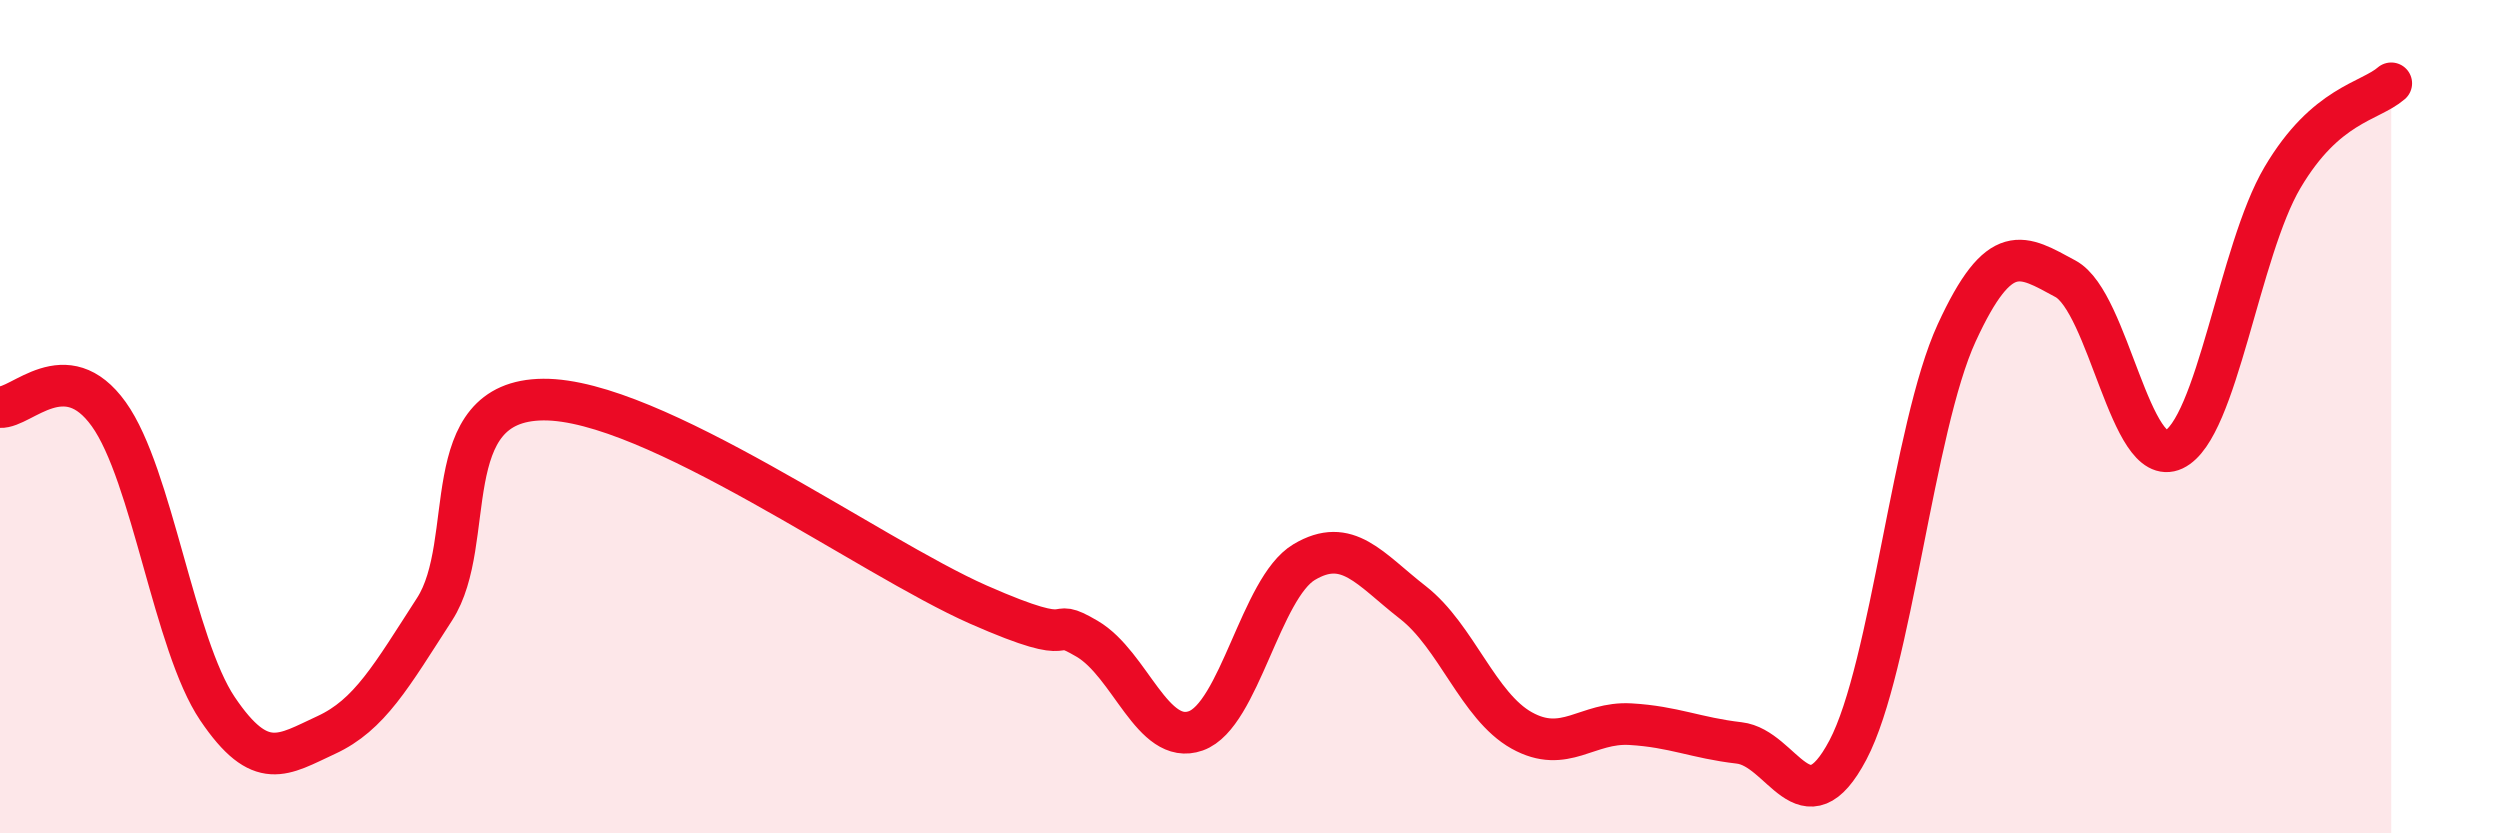
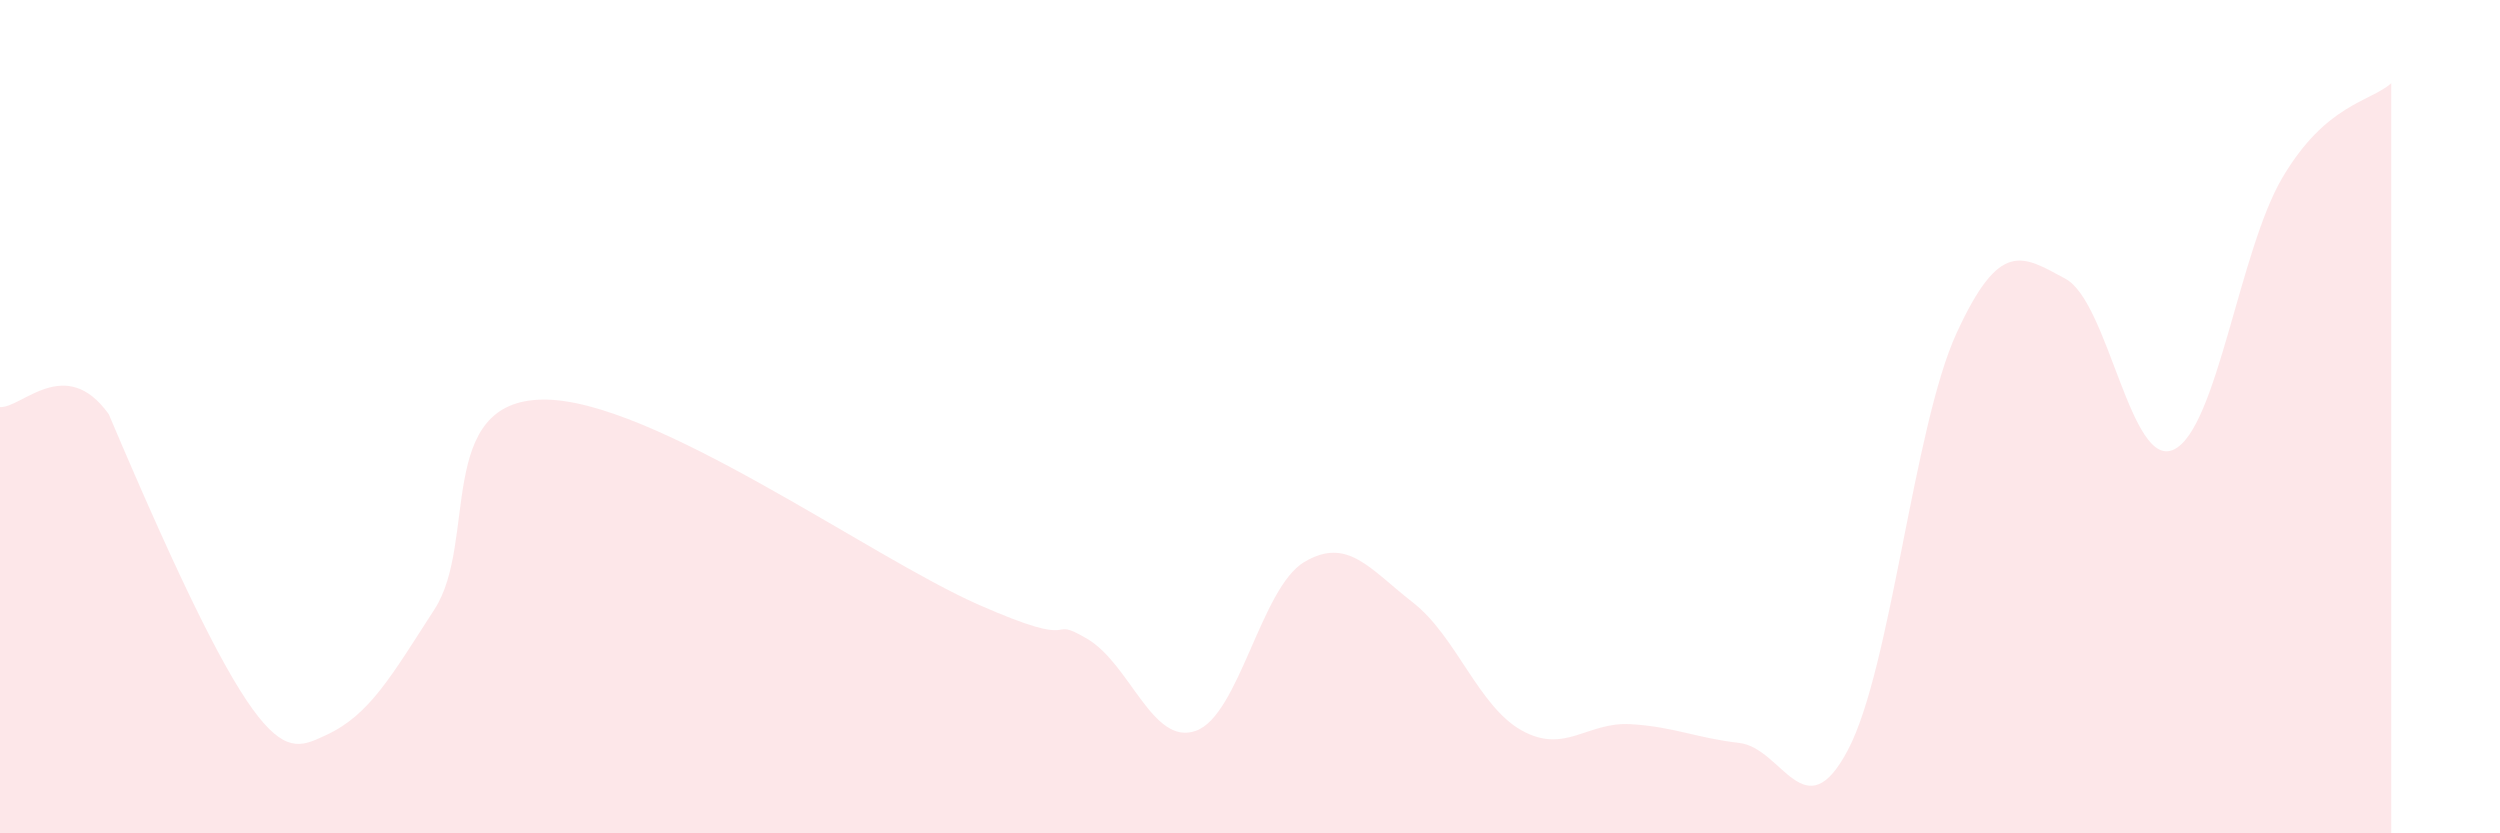
<svg xmlns="http://www.w3.org/2000/svg" width="60" height="20" viewBox="0 0 60 20">
-   <path d="M 0,9.77 C 0.52,9.8 1.57,8.49 2.61,9.94 C 3.65,11.39 4.18,15.47 5.22,17.01 C 6.26,18.55 6.79,18.12 7.83,17.64 C 8.87,17.16 9.39,16.23 10.43,14.62 C 11.47,13.01 10.43,9.61 13.04,9.59 C 15.65,9.57 20.87,13.36 23.48,14.51 C 26.09,15.66 25.05,14.72 26.09,15.33 C 27.13,15.94 27.66,17.91 28.7,17.54 C 29.74,17.17 30.26,14.11 31.3,13.49 C 32.34,12.87 32.87,13.65 33.91,14.46 C 34.95,15.27 35.48,16.95 36.52,17.53 C 37.56,18.11 38.09,17.32 39.13,17.38 C 40.17,17.44 40.7,17.71 41.74,17.83 C 42.78,17.95 43.31,19.97 44.35,18 C 45.39,16.03 45.92,10.25 46.96,7.99 C 48,5.73 48.53,6.13 49.57,6.69 C 50.61,7.25 51.13,11.28 52.17,10.79 C 53.21,10.3 53.74,6.02 54.78,4.26 C 55.82,2.5 56.87,2.45 57.39,2L57.39 20L0 20Z" fill="#EB0A25" opacity="0.1" stroke-linecap="round" stroke-linejoin="round" />
-   <path d="M 0,9.77 C 0.52,9.8 1.57,8.49 2.61,9.94 C 3.65,11.39 4.18,15.47 5.22,17.01 C 6.26,18.55 6.79,18.12 7.83,17.64 C 8.87,17.16 9.39,16.23 10.43,14.62 C 11.47,13.01 10.43,9.61 13.04,9.59 C 15.65,9.57 20.87,13.36 23.48,14.51 C 26.09,15.66 25.05,14.72 26.09,15.33 C 27.13,15.94 27.66,17.91 28.7,17.54 C 29.74,17.17 30.26,14.11 31.3,13.49 C 32.34,12.87 32.87,13.65 33.91,14.46 C 34.95,15.27 35.48,16.95 36.52,17.53 C 37.56,18.11 38.09,17.32 39.13,17.38 C 40.17,17.44 40.7,17.71 41.74,17.83 C 42.78,17.95 43.31,19.97 44.35,18 C 45.39,16.03 45.92,10.25 46.96,7.99 C 48,5.73 48.53,6.13 49.57,6.69 C 50.61,7.25 51.13,11.28 52.17,10.79 C 53.21,10.3 53.74,6.02 54.78,4.26 C 55.82,2.5 56.87,2.45 57.39,2" stroke="#EB0A25" stroke-width="1" fill="none" stroke-linecap="round" stroke-linejoin="round" />
+   <path d="M 0,9.77 C 0.52,9.8 1.57,8.49 2.61,9.94 C 6.26,18.55 6.79,18.12 7.83,17.64 C 8.87,17.16 9.39,16.23 10.43,14.62 C 11.47,13.01 10.43,9.61 13.04,9.59 C 15.65,9.57 20.87,13.36 23.48,14.51 C 26.09,15.66 25.05,14.72 26.09,15.33 C 27.13,15.94 27.66,17.91 28.7,17.54 C 29.74,17.17 30.26,14.11 31.3,13.49 C 32.34,12.87 32.87,13.65 33.91,14.46 C 34.95,15.27 35.48,16.95 36.52,17.53 C 37.56,18.11 38.09,17.32 39.13,17.38 C 40.17,17.44 40.7,17.71 41.74,17.83 C 42.78,17.95 43.31,19.97 44.35,18 C 45.39,16.03 45.92,10.25 46.96,7.99 C 48,5.73 48.53,6.13 49.57,6.69 C 50.61,7.25 51.13,11.28 52.17,10.79 C 53.21,10.3 53.74,6.02 54.78,4.26 C 55.82,2.5 56.87,2.45 57.39,2L57.39 20L0 20Z" fill="#EB0A25" opacity="0.1" stroke-linecap="round" stroke-linejoin="round" />
</svg>